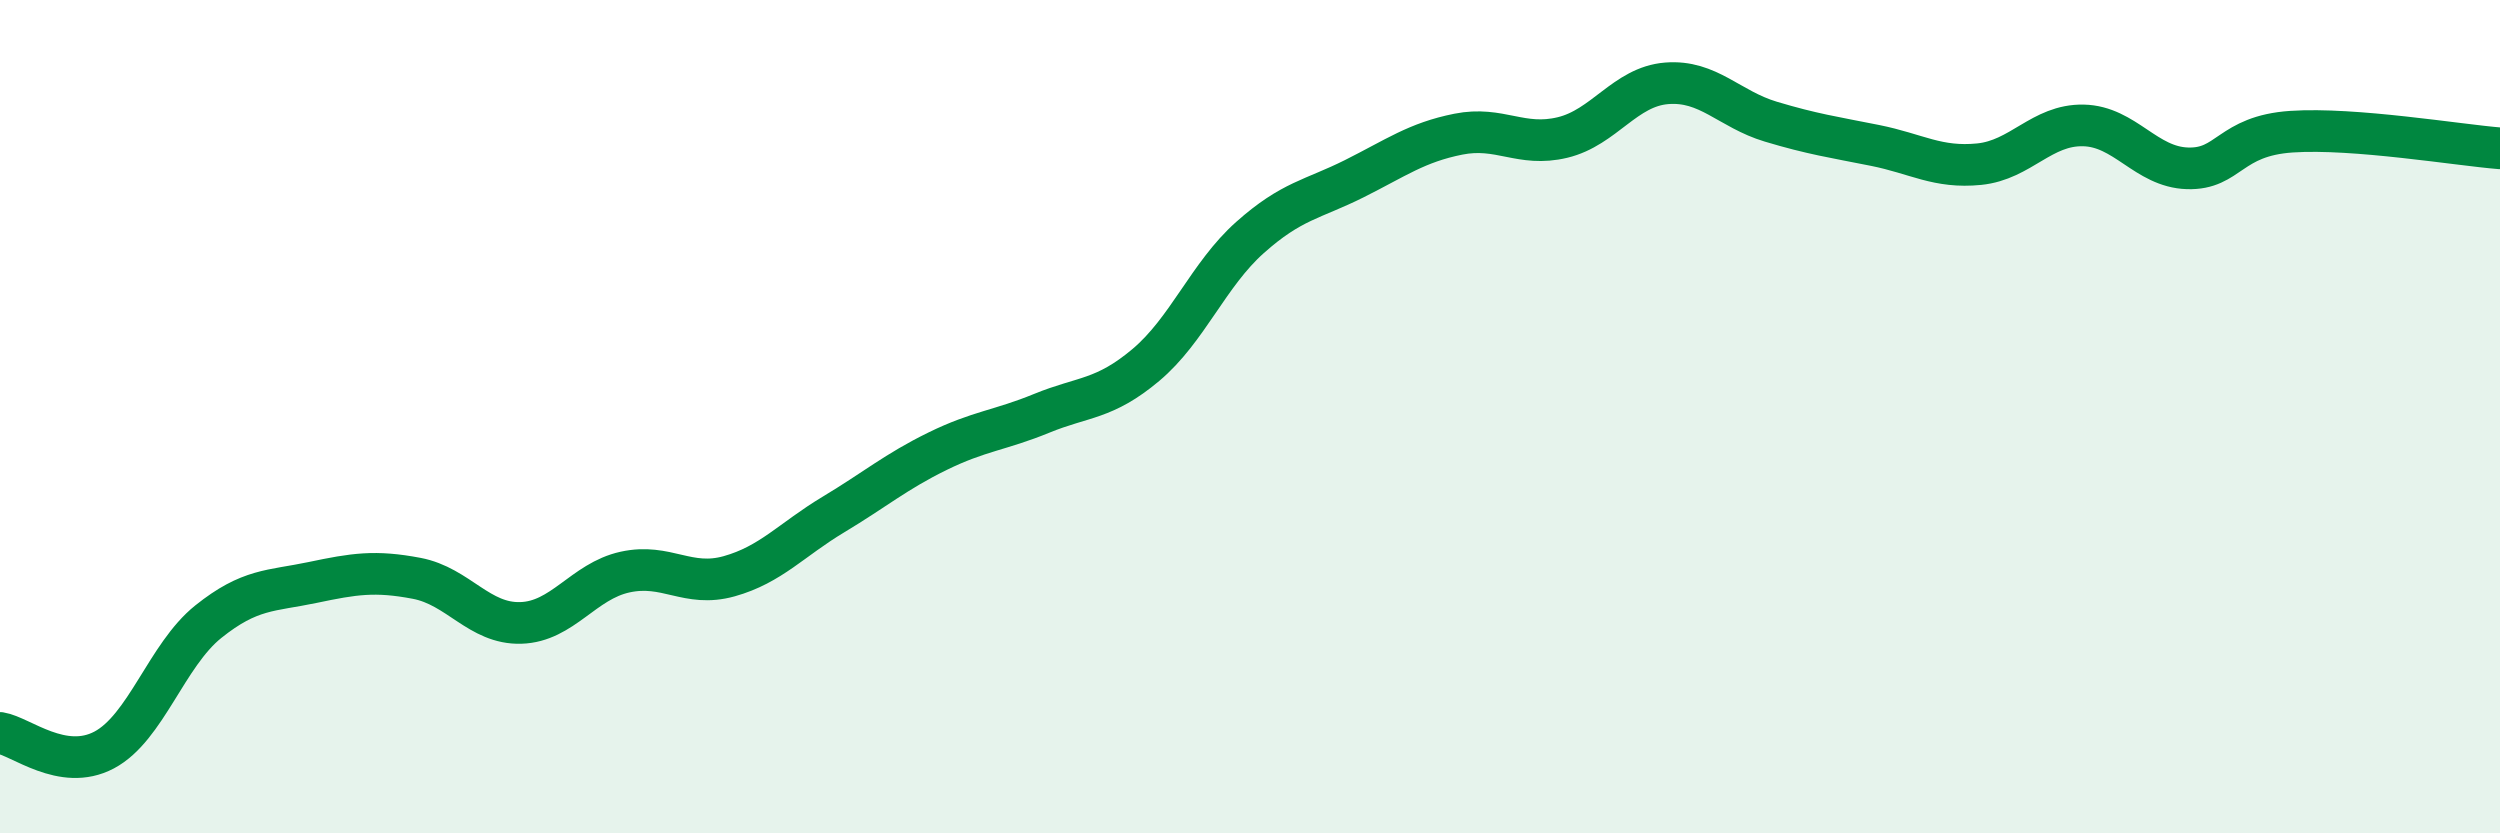
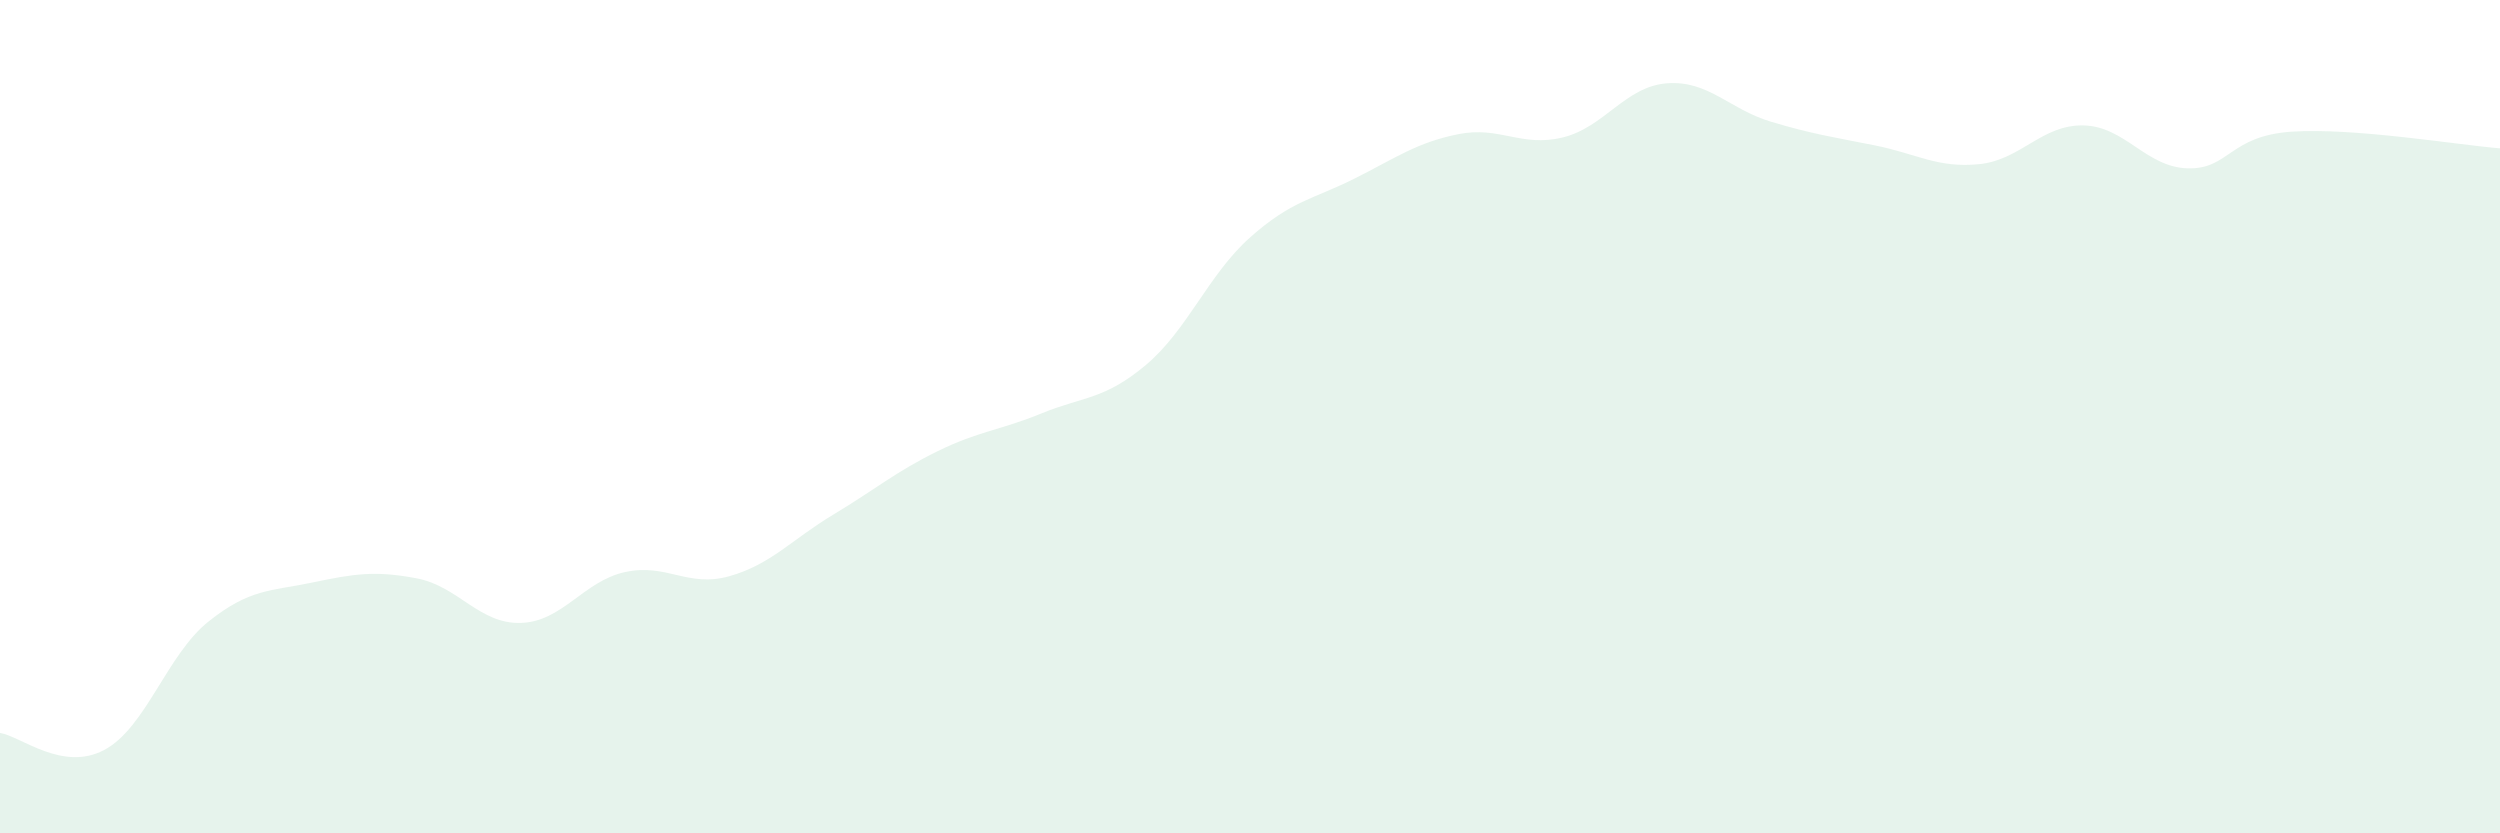
<svg xmlns="http://www.w3.org/2000/svg" width="60" height="20" viewBox="0 0 60 20">
  <path d="M 0,17.59 C 0.5,17.67 1.5,18.53 2.5,18 C 3.5,17.47 4,15.72 5,14.92 C 6,14.12 6.5,14.19 7.5,13.98 C 8.5,13.77 9,13.69 10,13.88 C 11,14.07 11.5,14.98 12.5,14.95 C 13.5,14.92 14,13.95 15,13.73 C 16,13.51 16.5,14.11 17.5,13.83 C 18.5,13.55 19,12.95 20,12.35 C 21,11.75 21.5,11.32 22.5,10.83 C 23.5,10.34 24,10.33 25,9.92 C 26,9.51 26.5,9.6 27.5,8.76 C 28.5,7.92 29,6.59 30,5.7 C 31,4.81 31.5,4.79 32.5,4.29 C 33.5,3.79 34,3.42 35,3.22 C 36,3.02 36.5,3.54 37.5,3.3 C 38.5,3.06 39,2.08 40,2 C 41,1.92 41.5,2.62 42.5,2.92 C 43.5,3.22 44,3.29 45,3.49 C 46,3.69 46.5,4.04 47.5,3.94 C 48.5,3.84 49,2.99 50,3.01 C 51,3.03 51.5,4.01 52.5,4.04 C 53.5,4.07 53.5,3.26 55,3.16 C 56.5,3.06 59,3.48 60,3.56L60 20L0 20Z" fill="#008740" opacity="0.1" stroke-linecap="round" stroke-linejoin="round" />
-   <path d="M 0,17.59 C 0.5,17.67 1.5,18.53 2.5,18 C 3.5,17.47 4,15.72 5,14.92 C 6,14.12 6.5,14.19 7.5,13.98 C 8.5,13.77 9,13.69 10,13.88 C 11,14.07 11.5,14.98 12.5,14.95 C 13.5,14.92 14,13.95 15,13.73 C 16,13.51 16.5,14.11 17.5,13.83 C 18.5,13.55 19,12.95 20,12.35 C 21,11.75 21.5,11.32 22.5,10.83 C 23.5,10.34 24,10.33 25,9.92 C 26,9.51 26.5,9.6 27.5,8.76 C 28.5,7.92 29,6.59 30,5.7 C 31,4.81 31.5,4.79 32.5,4.29 C 33.5,3.79 34,3.42 35,3.22 C 36,3.02 36.5,3.54 37.5,3.3 C 38.5,3.06 39,2.08 40,2 C 41,1.92 41.5,2.62 42.5,2.92 C 43.5,3.22 44,3.29 45,3.49 C 46,3.69 46.5,4.04 47.5,3.94 C 48.5,3.84 49,2.99 50,3.01 C 51,3.03 51.5,4.01 52.5,4.04 C 53.5,4.07 53.5,3.26 55,3.16 C 56.5,3.06 59,3.48 60,3.56" stroke="#008740" stroke-width="1" fill="none" stroke-linecap="round" stroke-linejoin="round" />
</svg>